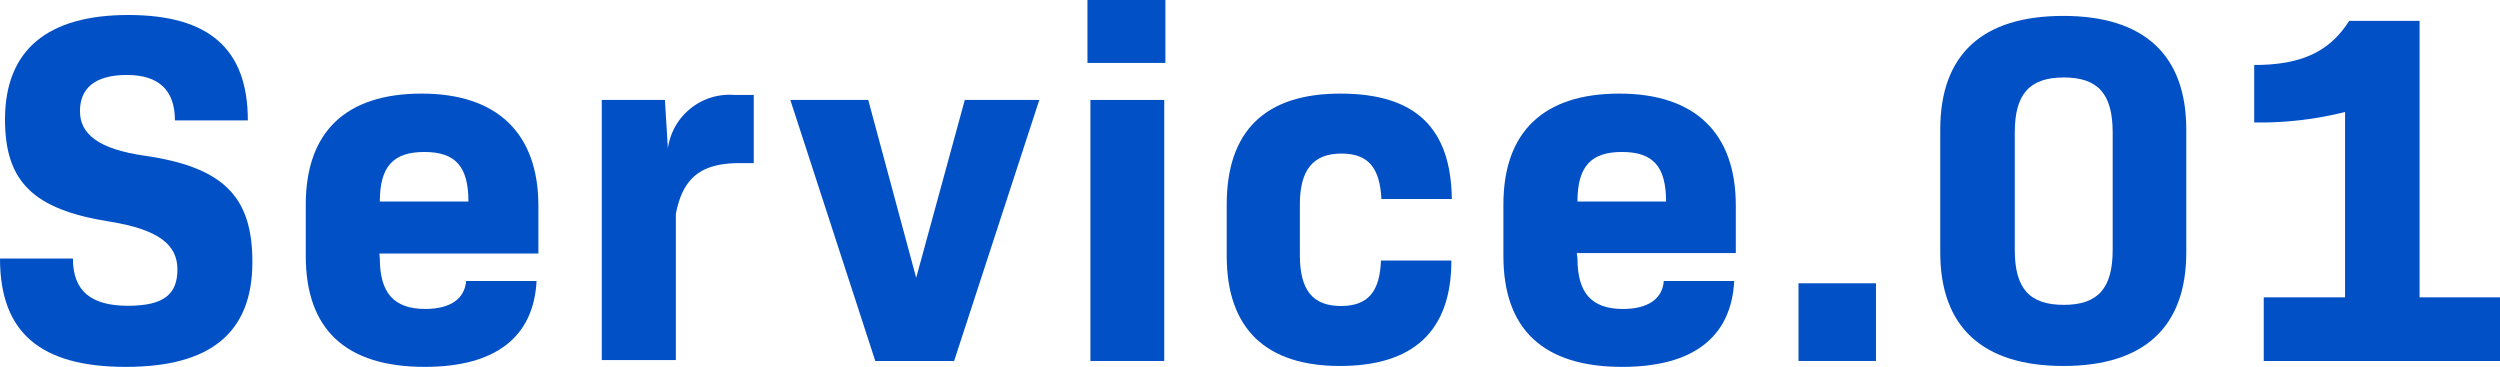
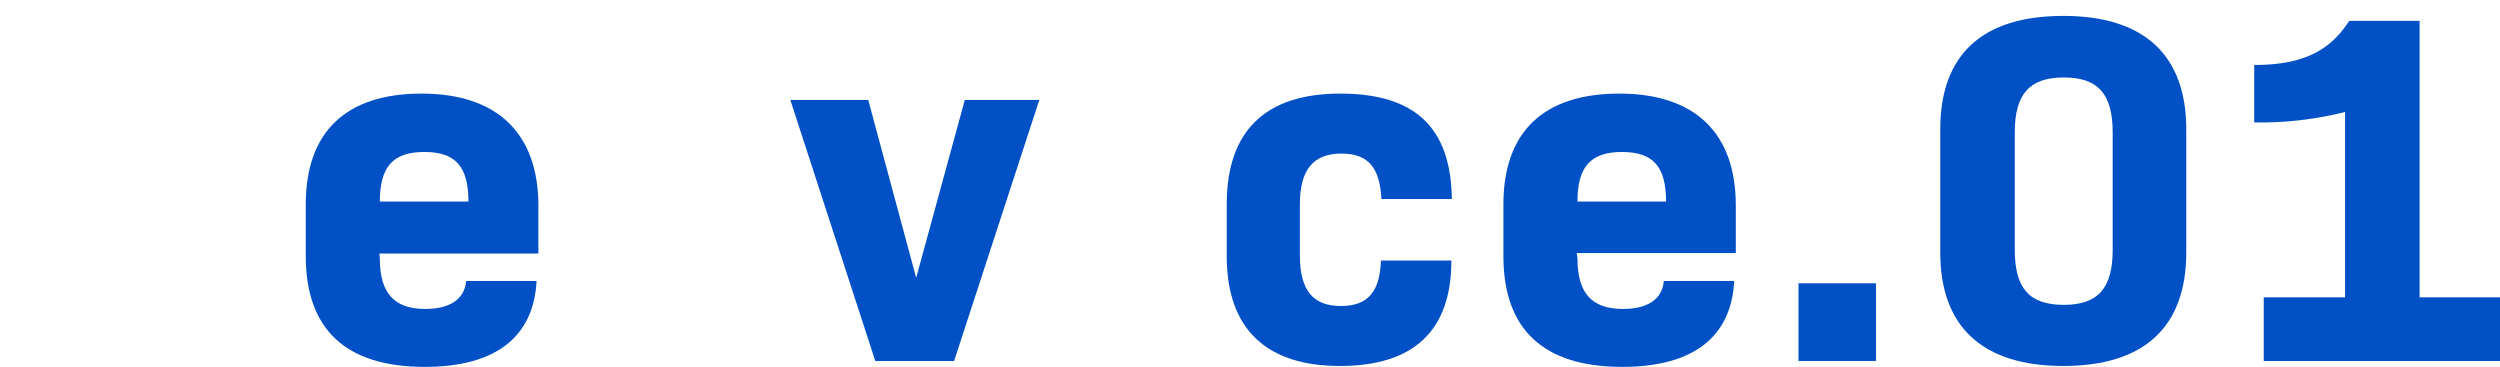
<svg xmlns="http://www.w3.org/2000/svg" viewBox="0 0 110.05 16.15">
  <defs>
    <style>.cls-1{fill:#0250c5;}</style>
  </defs>
  <g id="レイヤー_2" data-name="レイヤー 2">
    <g id="s文字_装飾" data-name="s文字、装飾">
-       <path class="cls-1" d="M0,11.38H3.21c0,1.45.82,2.08,2.42,2.08s2.18-.52,2.18-1.6S7,10.1,4.8,9.75C1.47,9.22.22,8,.22,5.26.22,2.2,2.09.66,5.65.66s5.26,1.5,5.26,4.64H7.7c0-1.3-.68-2-2.11-2s-2.07.6-2.07,1.59S4.29,6.56,6.4,6.86c3.5.51,4.71,1.85,4.71,4.67,0,3.1-1.82,4.62-5.57,4.62S0,14.65,0,11.38Z" />
      <path class="cls-1" d="M16.72,11.38c0,1.49.6,2.22,2,2.22,1.1,0,1.73-.44,1.8-1.23h3.1c-.13,2.48-1.82,3.78-4.92,3.78-3.48,0-5.24-1.65-5.24-4.88V9c0-3.19,1.76-4.88,5.1-4.88S23.7,5.88,23.7,9.06v2.1h-7Zm0-2.51h3.9c0-1.54-.57-2.18-1.94-2.18S16.72,7.33,16.72,8.87Z" />
-       <path class="cls-1" d="M33.18,4.18v3h-.61c-1.7,0-2.51.63-2.82,2.24v6.43H26.49V4.4h2.78l.13,2.13a2.74,2.74,0,0,1,2.93-2.35Z" />
      <path class="cls-1" d="M45.75,4.4,42,15.89H38.53L34.79,4.4h3.43l2.11,7.83L42.47,4.4Z" />
-       <path class="cls-1" d="M47.87,0H51.3V2.77H47.87ZM48,4.4h3.25V15.89H48Z" />
      <path class="cls-1" d="M54,11.27V9c0-3.23,1.69-4.88,5-4.88s4.87,1.51,4.91,4.64h-3.1c-.07-1.32-.53-2-1.76-2S57.22,7.46,57.22,9v2.23c0,1.56.58,2.24,1.81,2.24s1.71-.68,1.76-2h3.1c0,3.12-1.69,4.64-4.91,4.64S54,14.5,54,11.27Z" />
      <path class="cls-1" d="M69.44,11.38c0,1.49.6,2.22,2,2.22,1.1,0,1.74-.44,1.8-1.23h3.1c-.13,2.48-1.82,3.78-4.93,3.78-3.47,0-5.23-1.65-5.23-4.88V9c0-3.19,1.76-4.88,5.1-4.88s5.13,1.74,5.13,4.92v2.1h-7Zm0-2.51h3.9c0-1.54-.57-2.18-1.94-2.18S69.44,7.33,69.44,8.87Z" />
      <path class="cls-1" d="M79.17,12.47h3.41v3.42H79.17Z" />
      <path class="cls-1" d="M85.41,11.11V5.7c0-3.32,1.87-5,5.42-5s5.41,1.72,5.41,5v5.41c0,3.3-1.87,5-5.41,5S85.41,14.41,85.41,11.11ZM93,11V5.83c0-1.69-.64-2.42-2.15-2.42s-2.16.73-2.16,2.42V11c0,1.69.64,2.42,2.16,2.42S93,12.67,93,11Z" />
      <path class="cls-1" d="M110.05,13.09v2.8H99.65v-2.8h3.58V4.93a15.41,15.41,0,0,1-4,.46V2.86c2.09,0,3.32-.59,4.18-1.94h3.1V13.09Z" />
    </g>
  </g>
</svg>